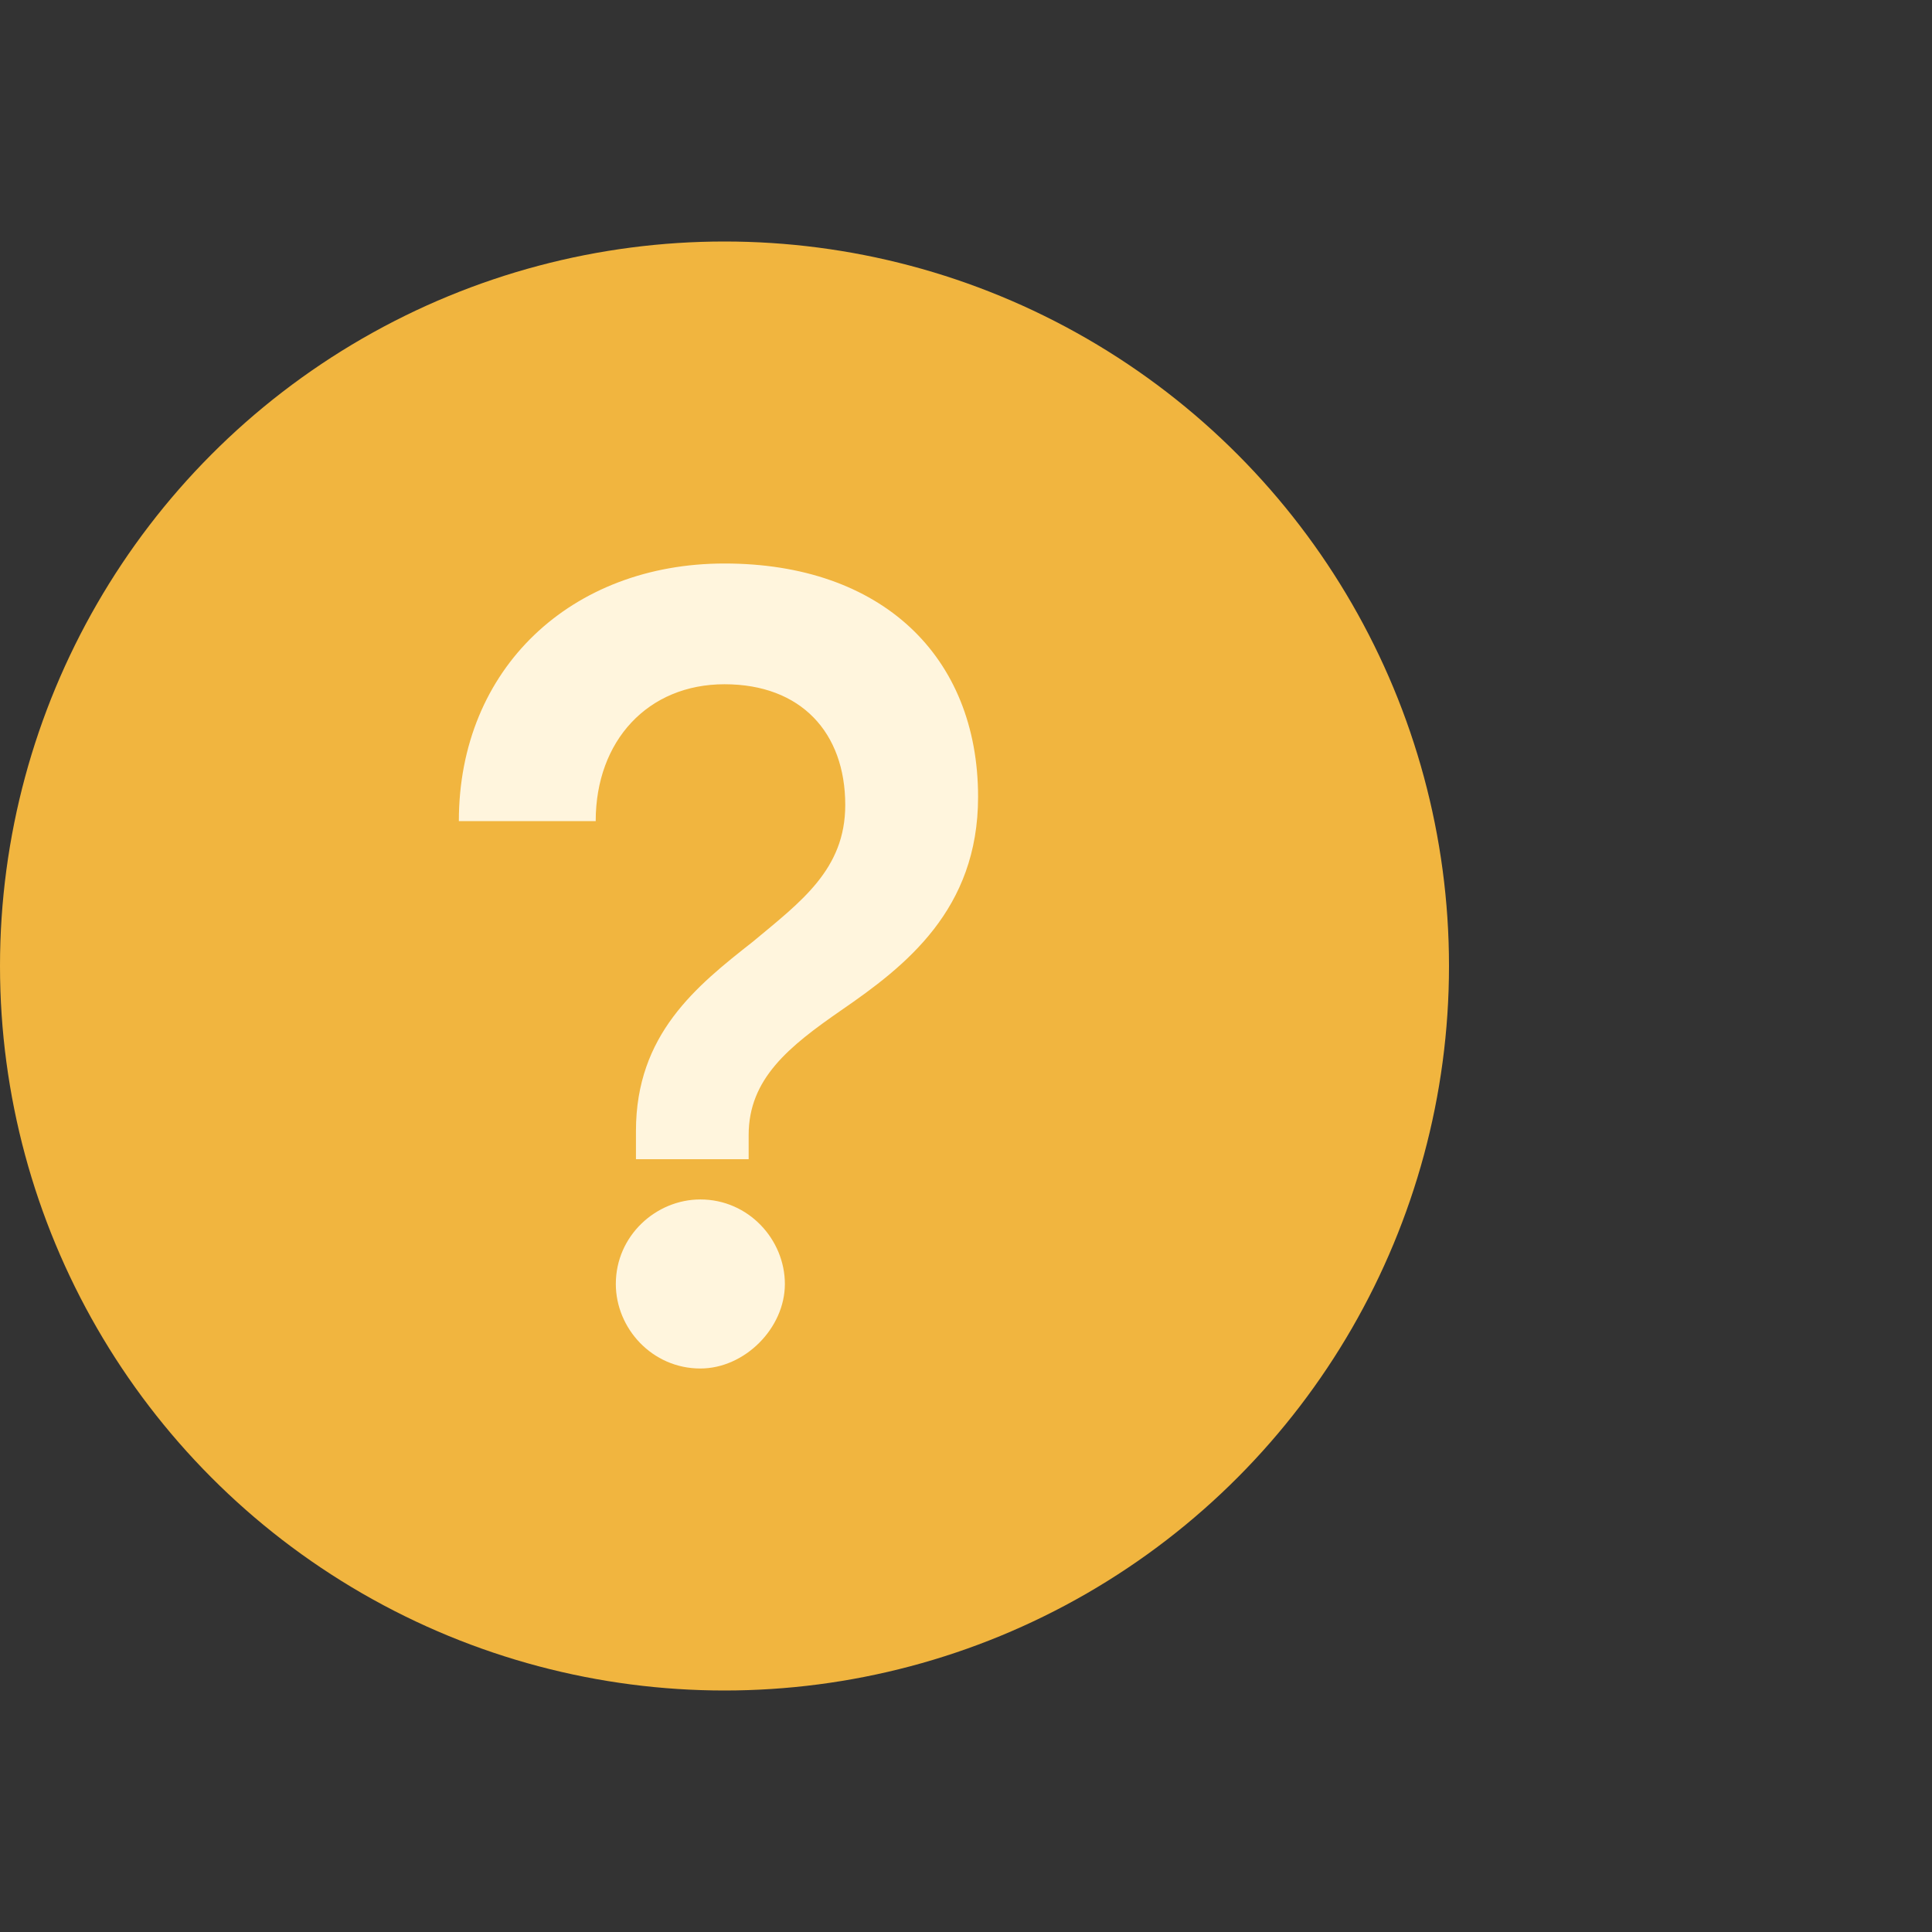
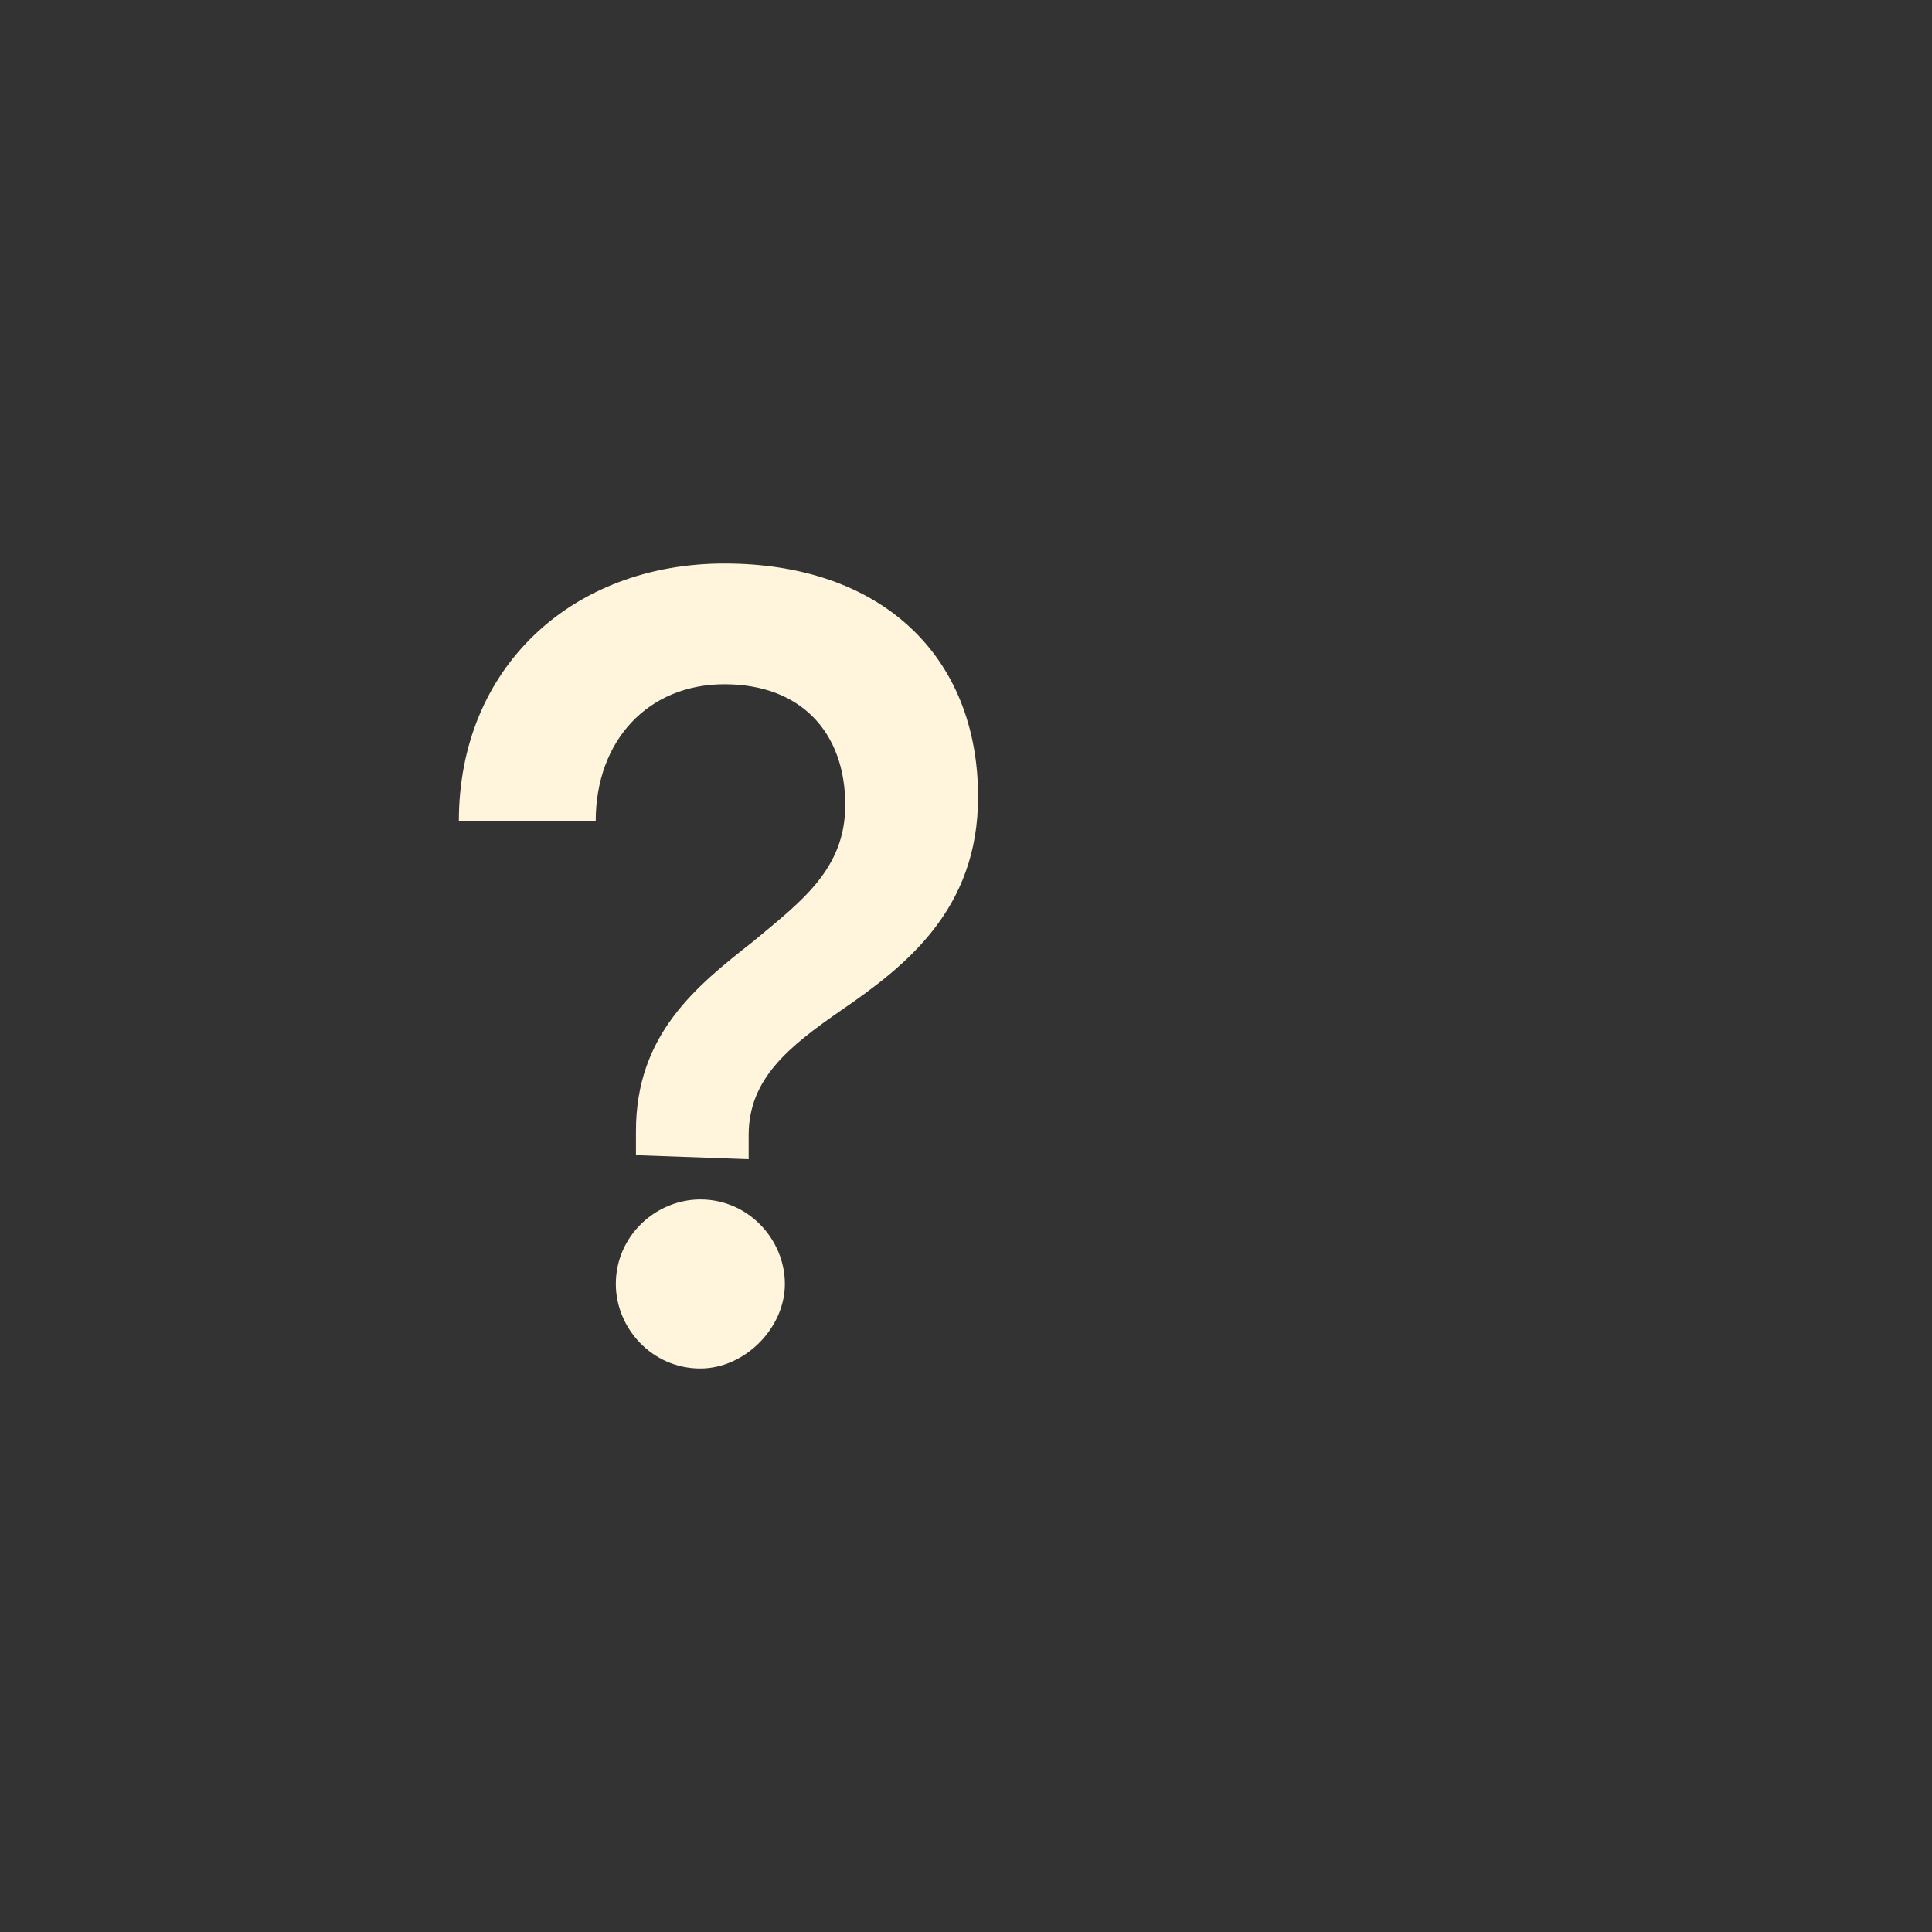
<svg xmlns="http://www.w3.org/2000/svg" viewBox="0 0 48 48" style="enable-background:new 0 0 48 48" xml:space="preserve">
  <rect x="0" y="0" width="48" height="48" fill="#333333" stroke="none" />
-   <circle cx="18" cy="24" r="18" style="fill:#f1b53f" />
-   <path d="M15.8 28.7v-.6c0-2.4 1.5-3.6 2.9-4.7 1.2-1 2.3-1.8 2.3-3.4 0-1.8-1.1-3-3-3s-3.2 1.4-3.2 3.4h-3.4c0-3.8 2.8-6.4 6.6-6.4 3.9 0 6.3 2.3 6.3 5.8 0 2.8-1.8 4.2-3.4 5.3-1.3.9-2.3 1.7-2.3 3.1v.6h-2.8zm-.5 3.2c0-1.2 1-2.1 2.1-2.1 1.2 0 2.1 1 2.1 2.1s-1 2.1-2.1 2.1c-1.2 0-2.1-1-2.1-2.1z" style="fill:#fff5dd" />
+   <path d="M15.8 28.7v-.6c0-2.4 1.5-3.6 2.9-4.7 1.2-1 2.3-1.8 2.3-3.4 0-1.8-1.1-3-3-3s-3.2 1.4-3.2 3.4h-3.4c0-3.8 2.8-6.4 6.6-6.4 3.9 0 6.3 2.3 6.3 5.8 0 2.8-1.8 4.2-3.4 5.3-1.3.9-2.3 1.7-2.3 3.1v.6zm-.5 3.2c0-1.2 1-2.1 2.1-2.1 1.2 0 2.1 1 2.1 2.1s-1 2.1-2.1 2.1c-1.2 0-2.1-1-2.1-2.1z" style="fill:#fff5dd" />
</svg>